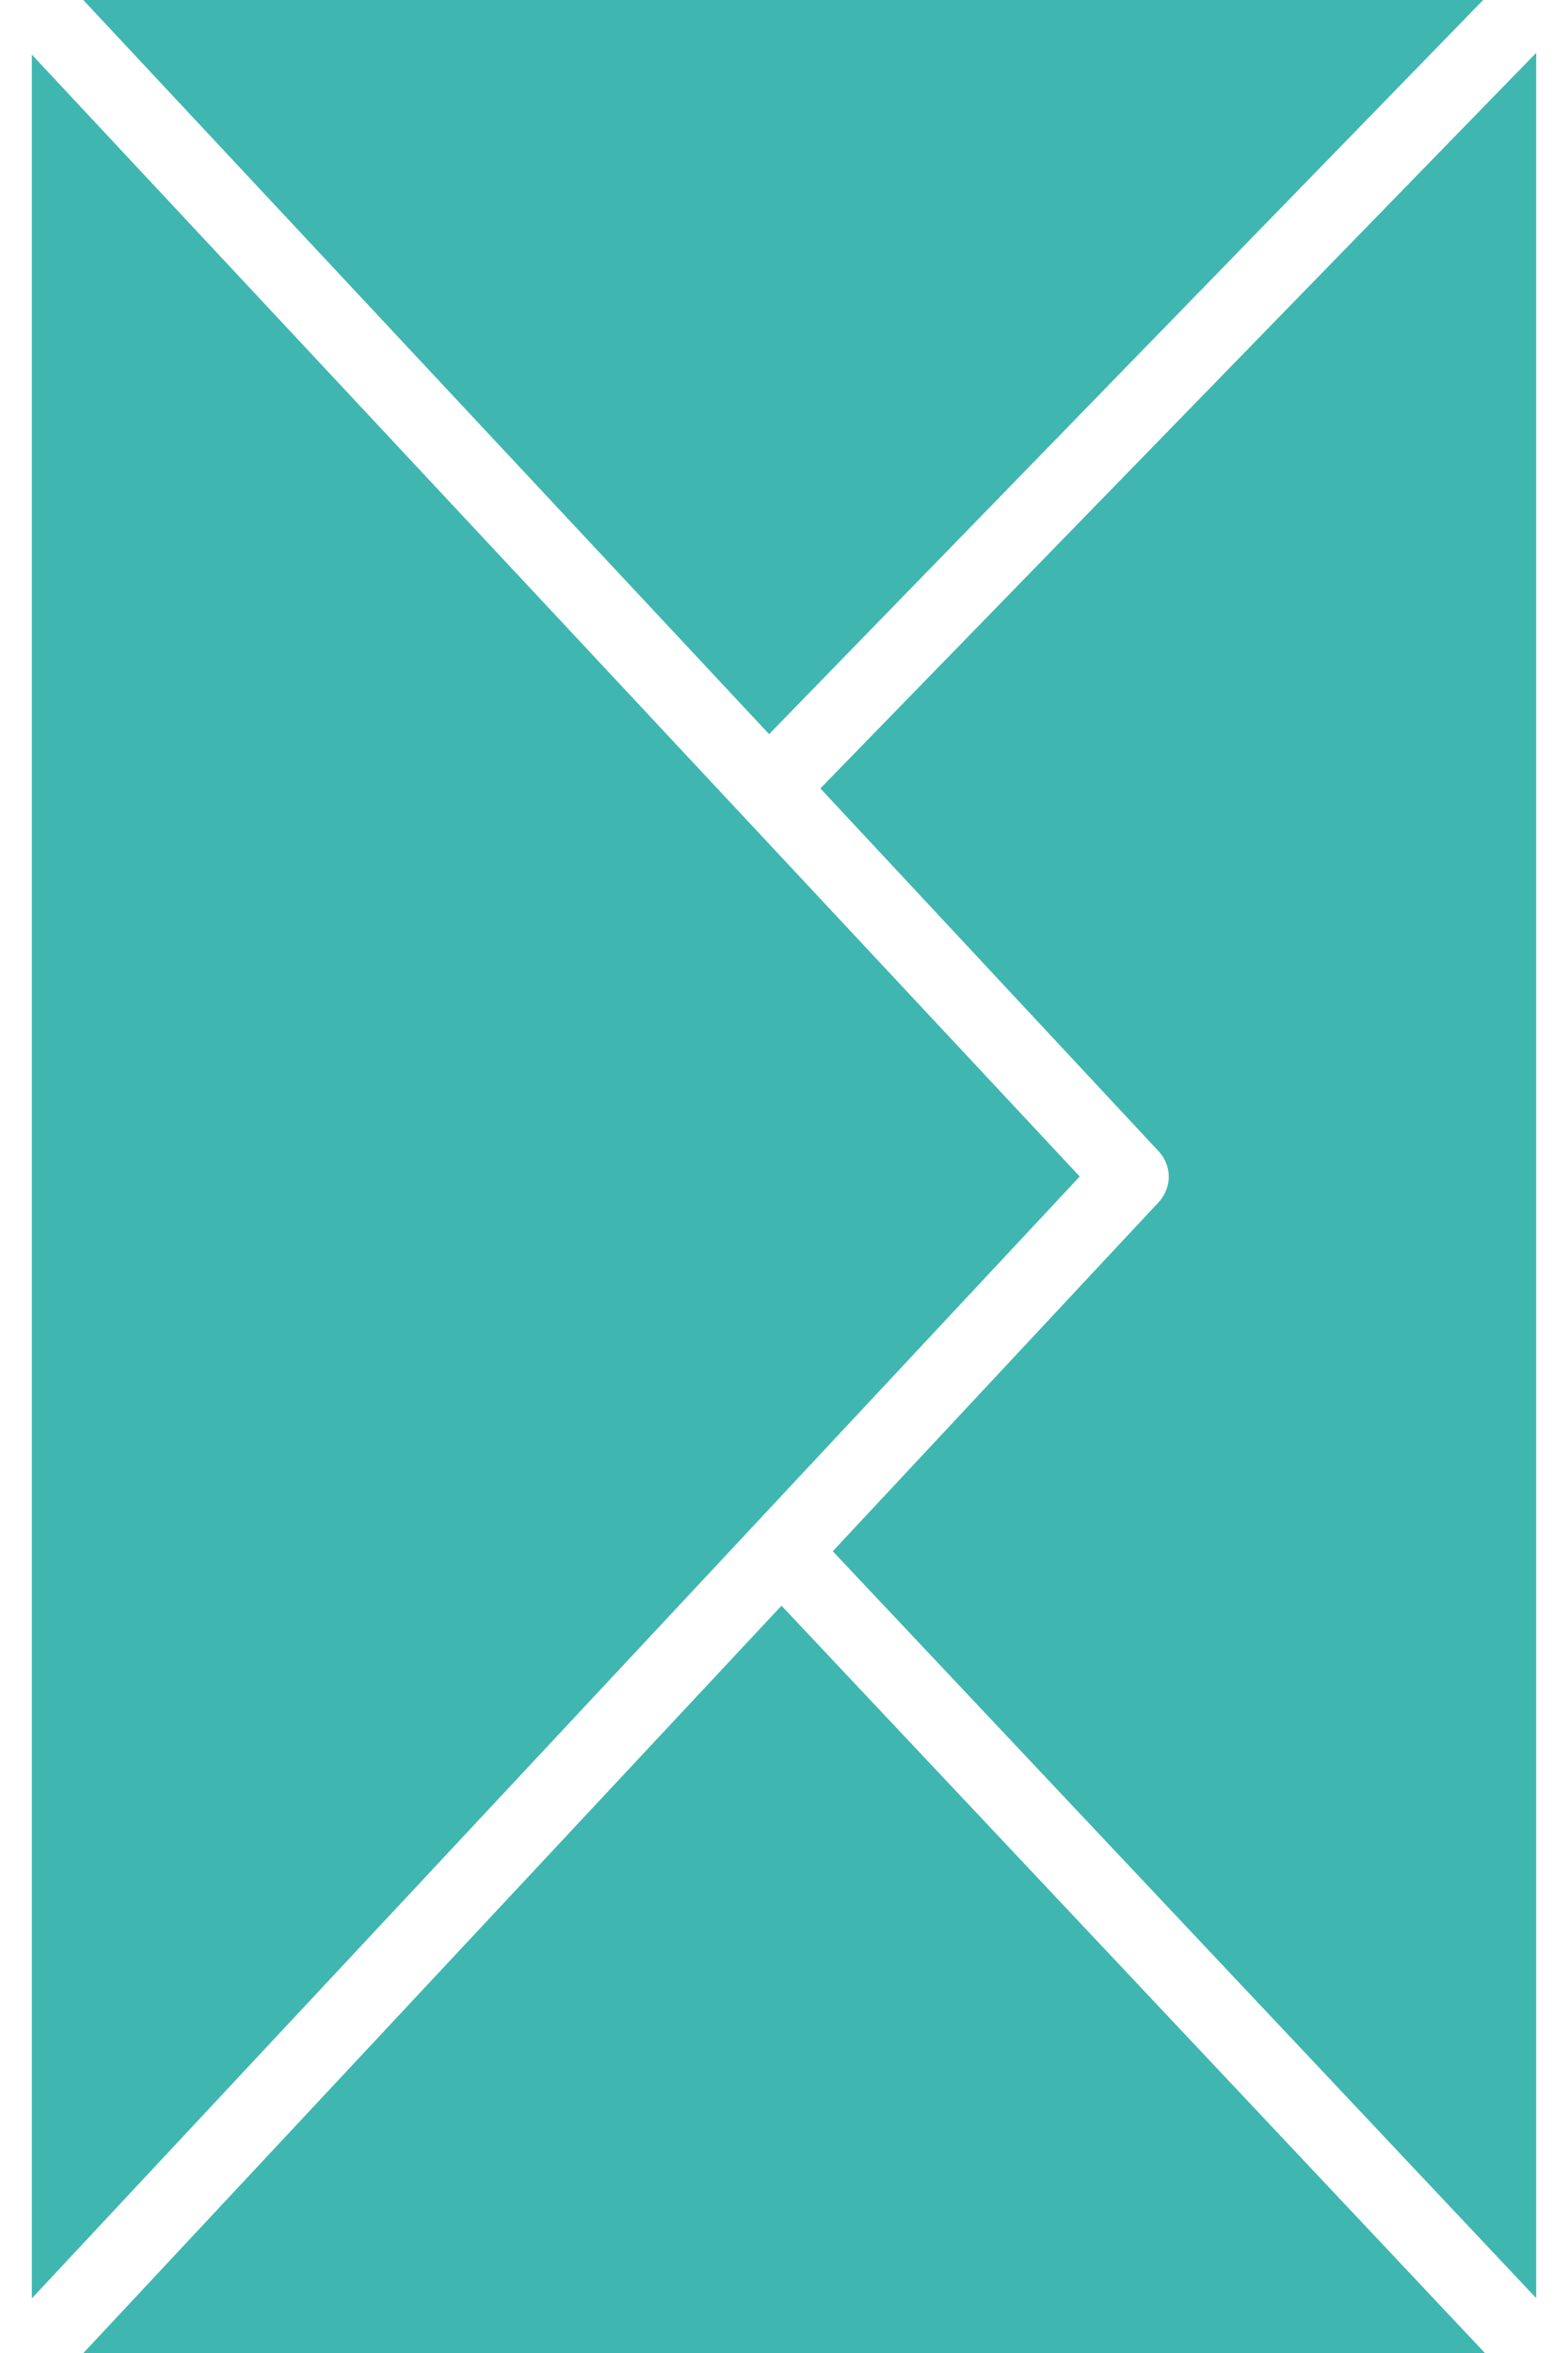
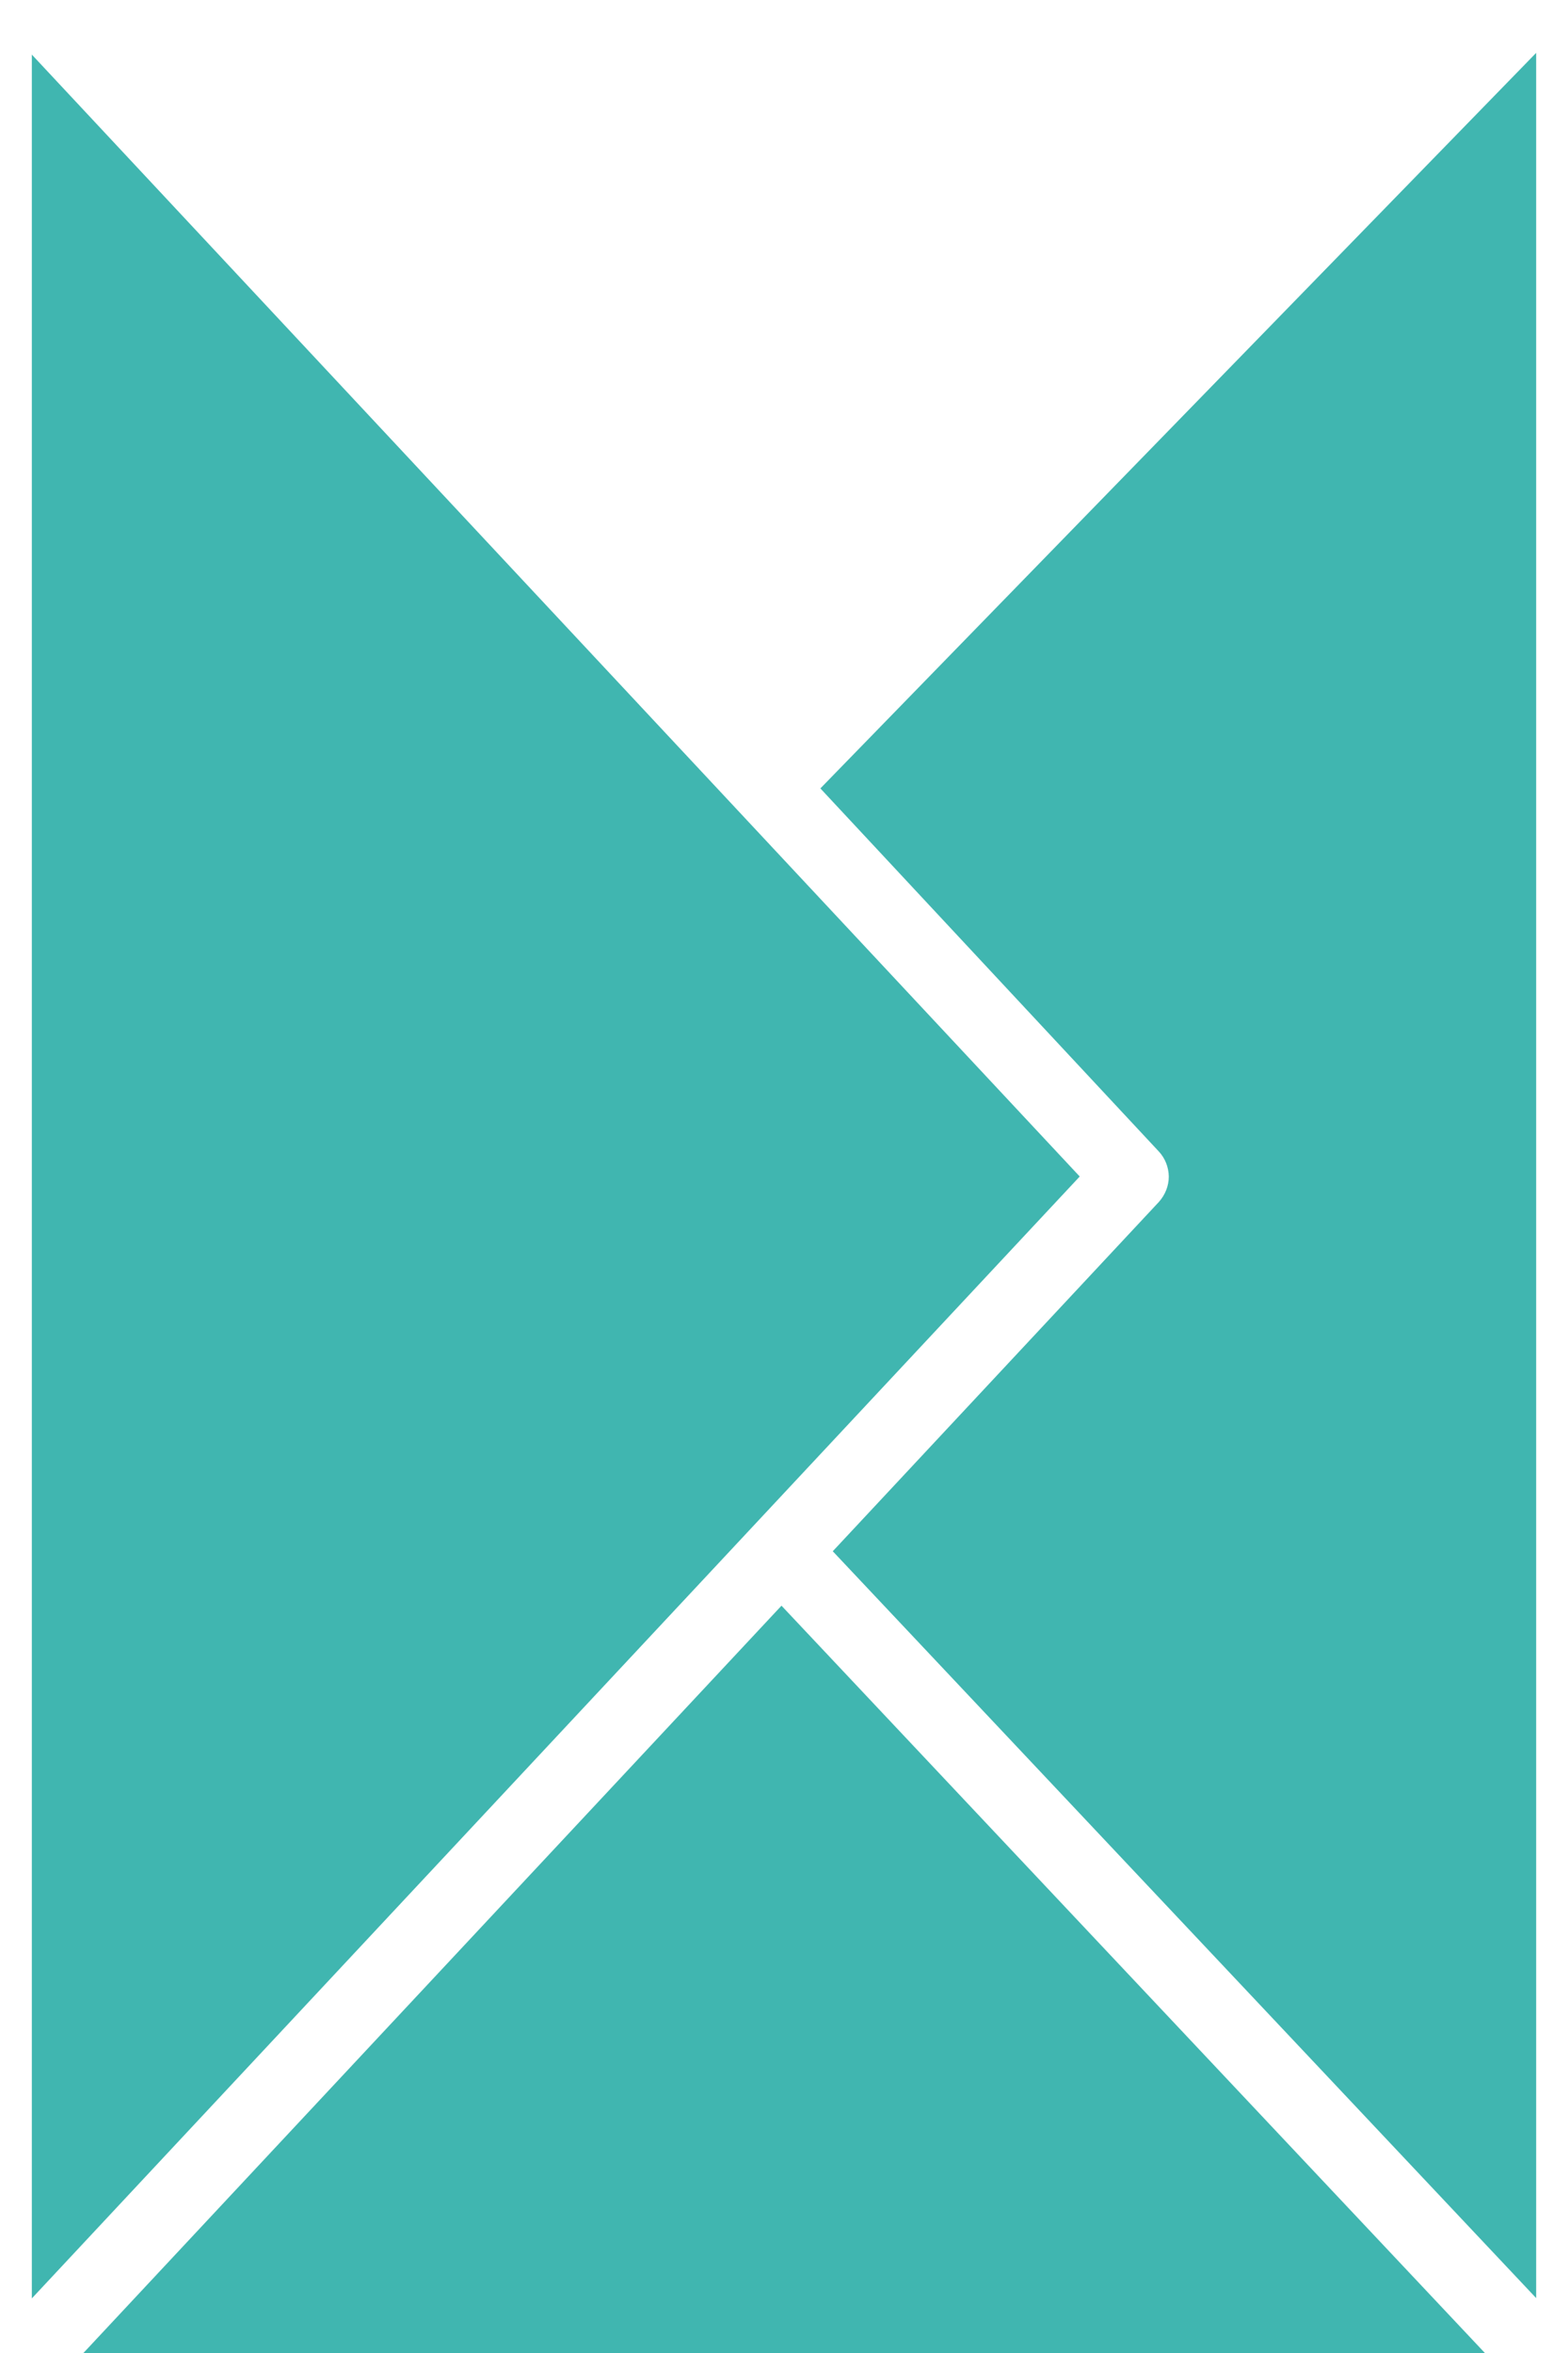
<svg xmlns="http://www.w3.org/2000/svg" width="10" height="15" viewBox="0 0 10 15" fill="none">
-   <path d="M9.459 -4.81606e-05L0.531 -4.81606e-05L4.905 4.68L9.459 -4.81606e-05Z" fill="#40B6B0" />
-   <path d="M0.532 15H9.47L4.984 10.236L0.532 15Z" fill="#40B6B0" />
+   <path d="M0.532 15H9.47L4.984 10.236Z" fill="#40B6B0" />
  <path d="M7.389 7.339C7.43 7.382 7.453 7.44 7.454 7.5C7.454 7.56 7.431 7.617 7.391 7.662L5.311 9.889L9.797 14.65V0.337L5.232 5.026L7.389 7.339Z" fill="#40B6B0" />
  <path d="M0.203 0.348L0.203 14.652L6.886 7.5L0.203 0.348Z" fill="#40B6B0" />
</svg>